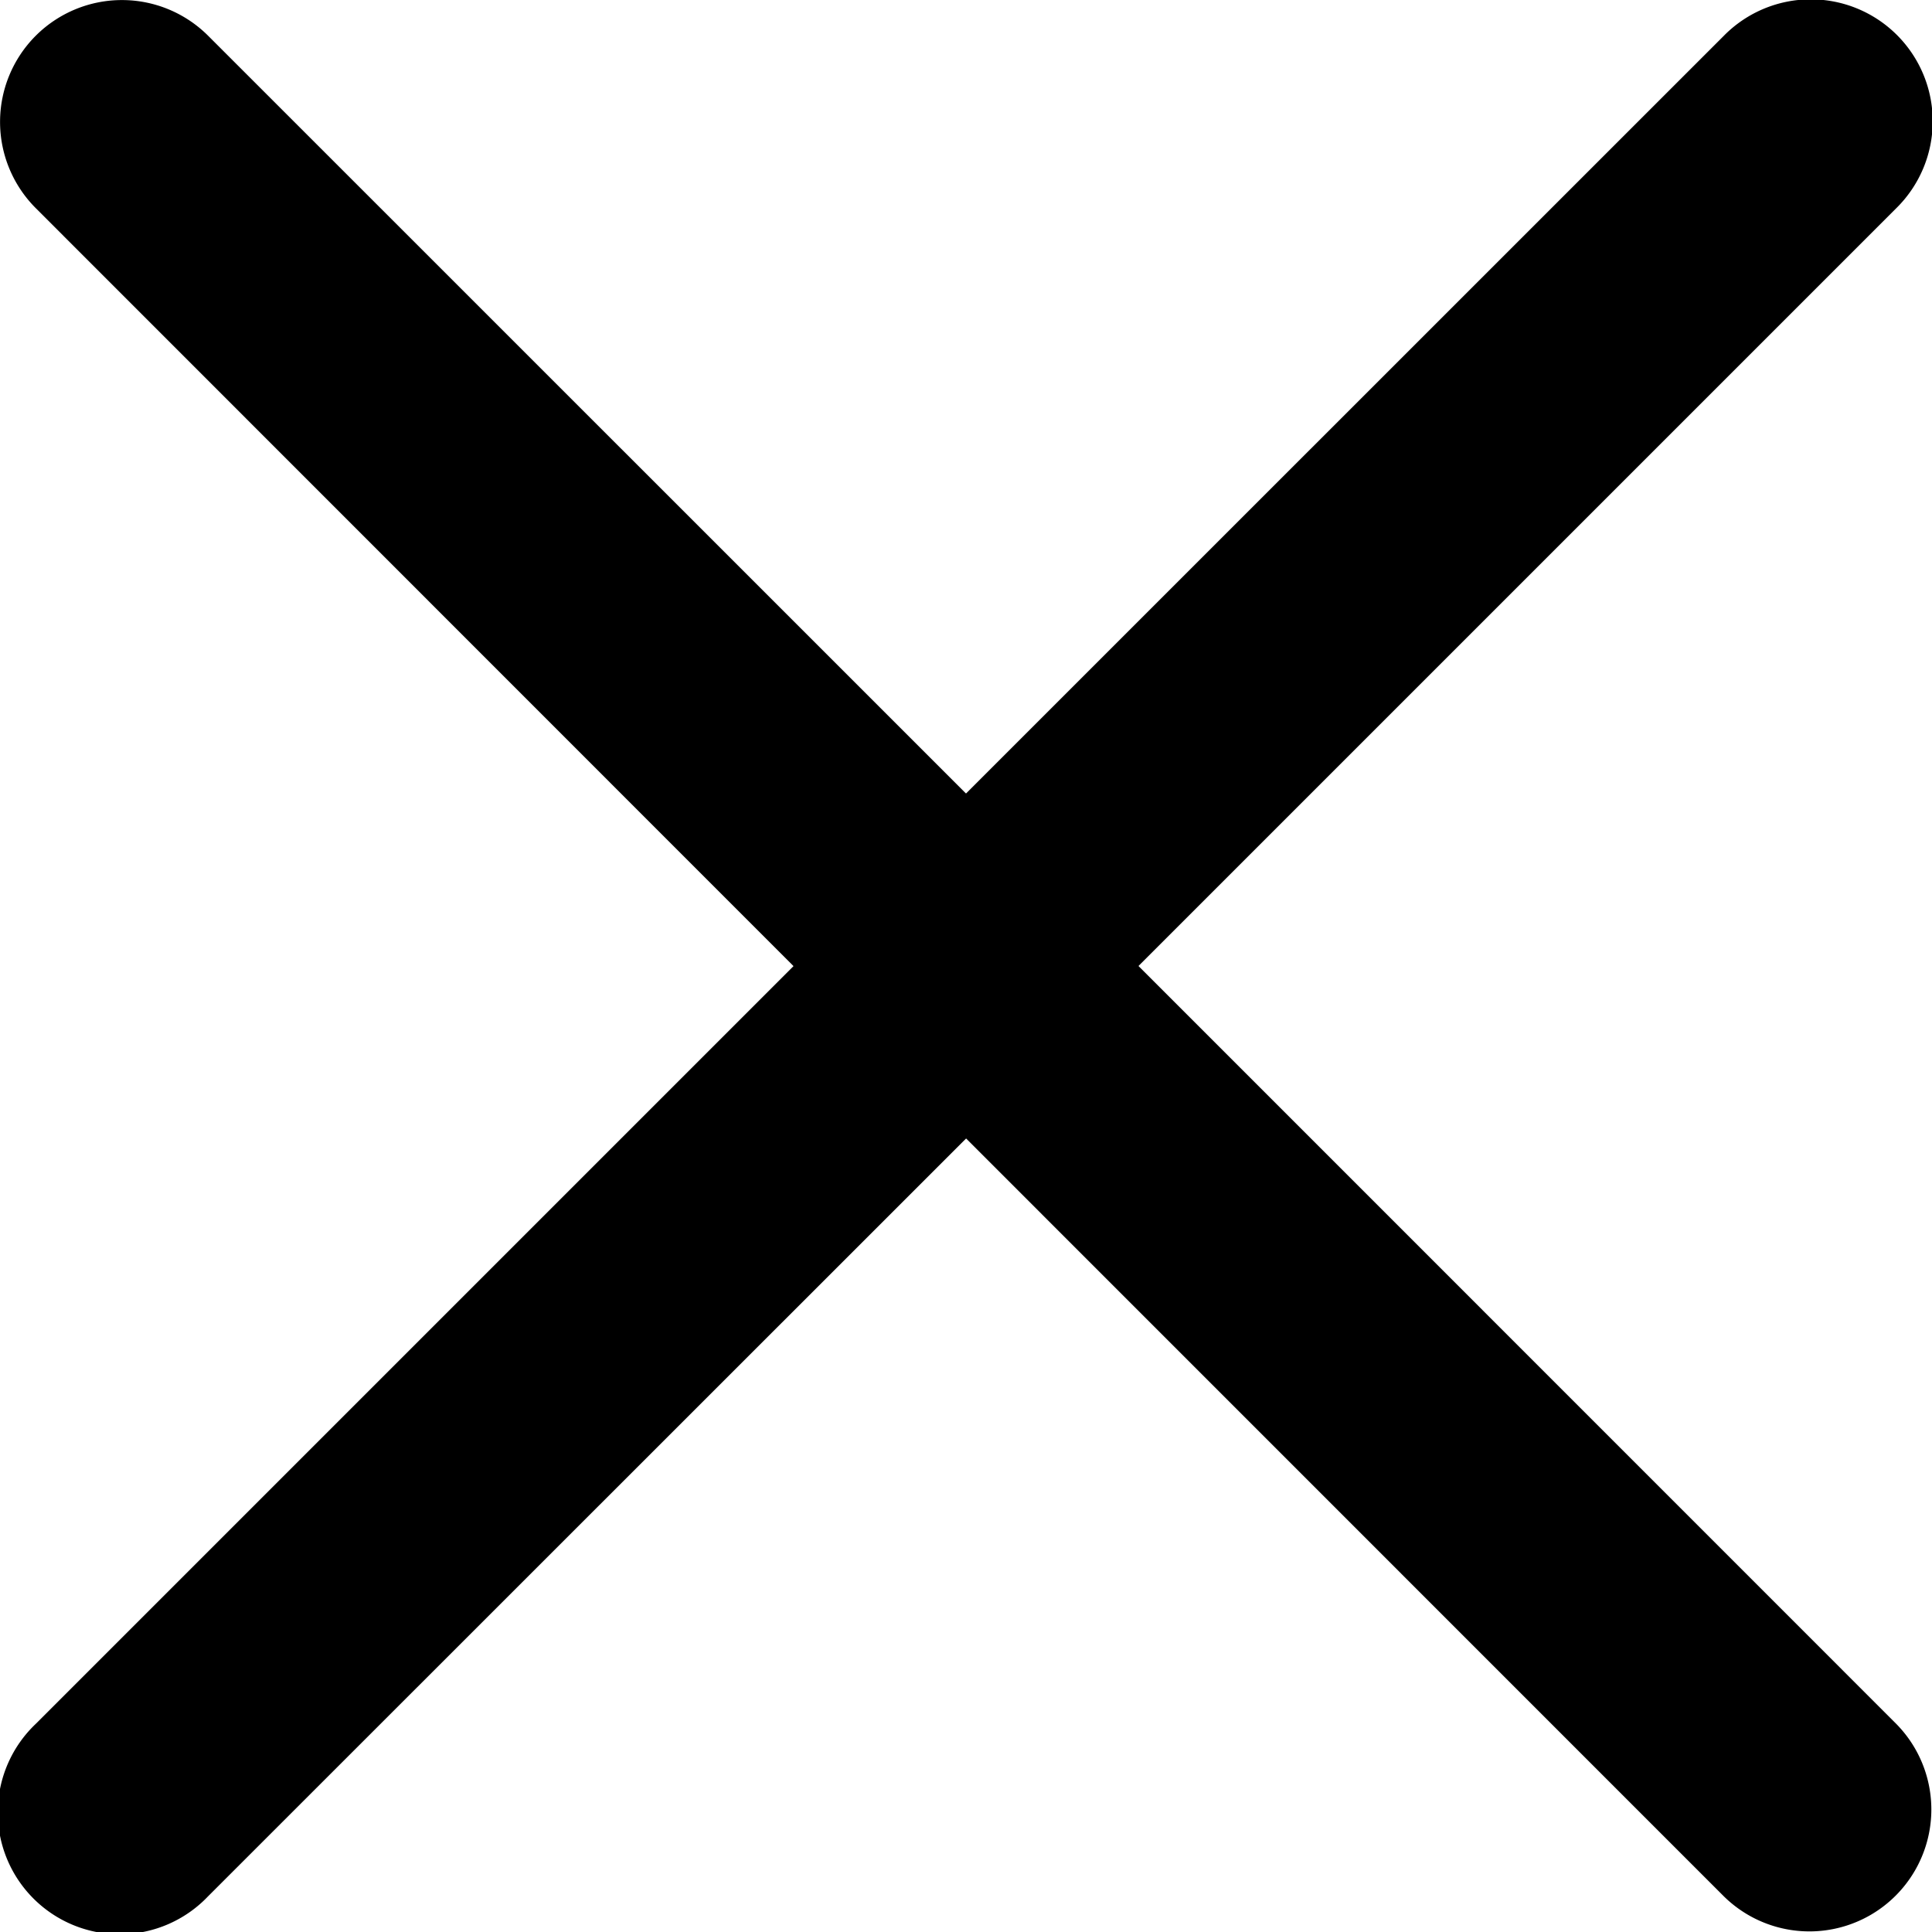
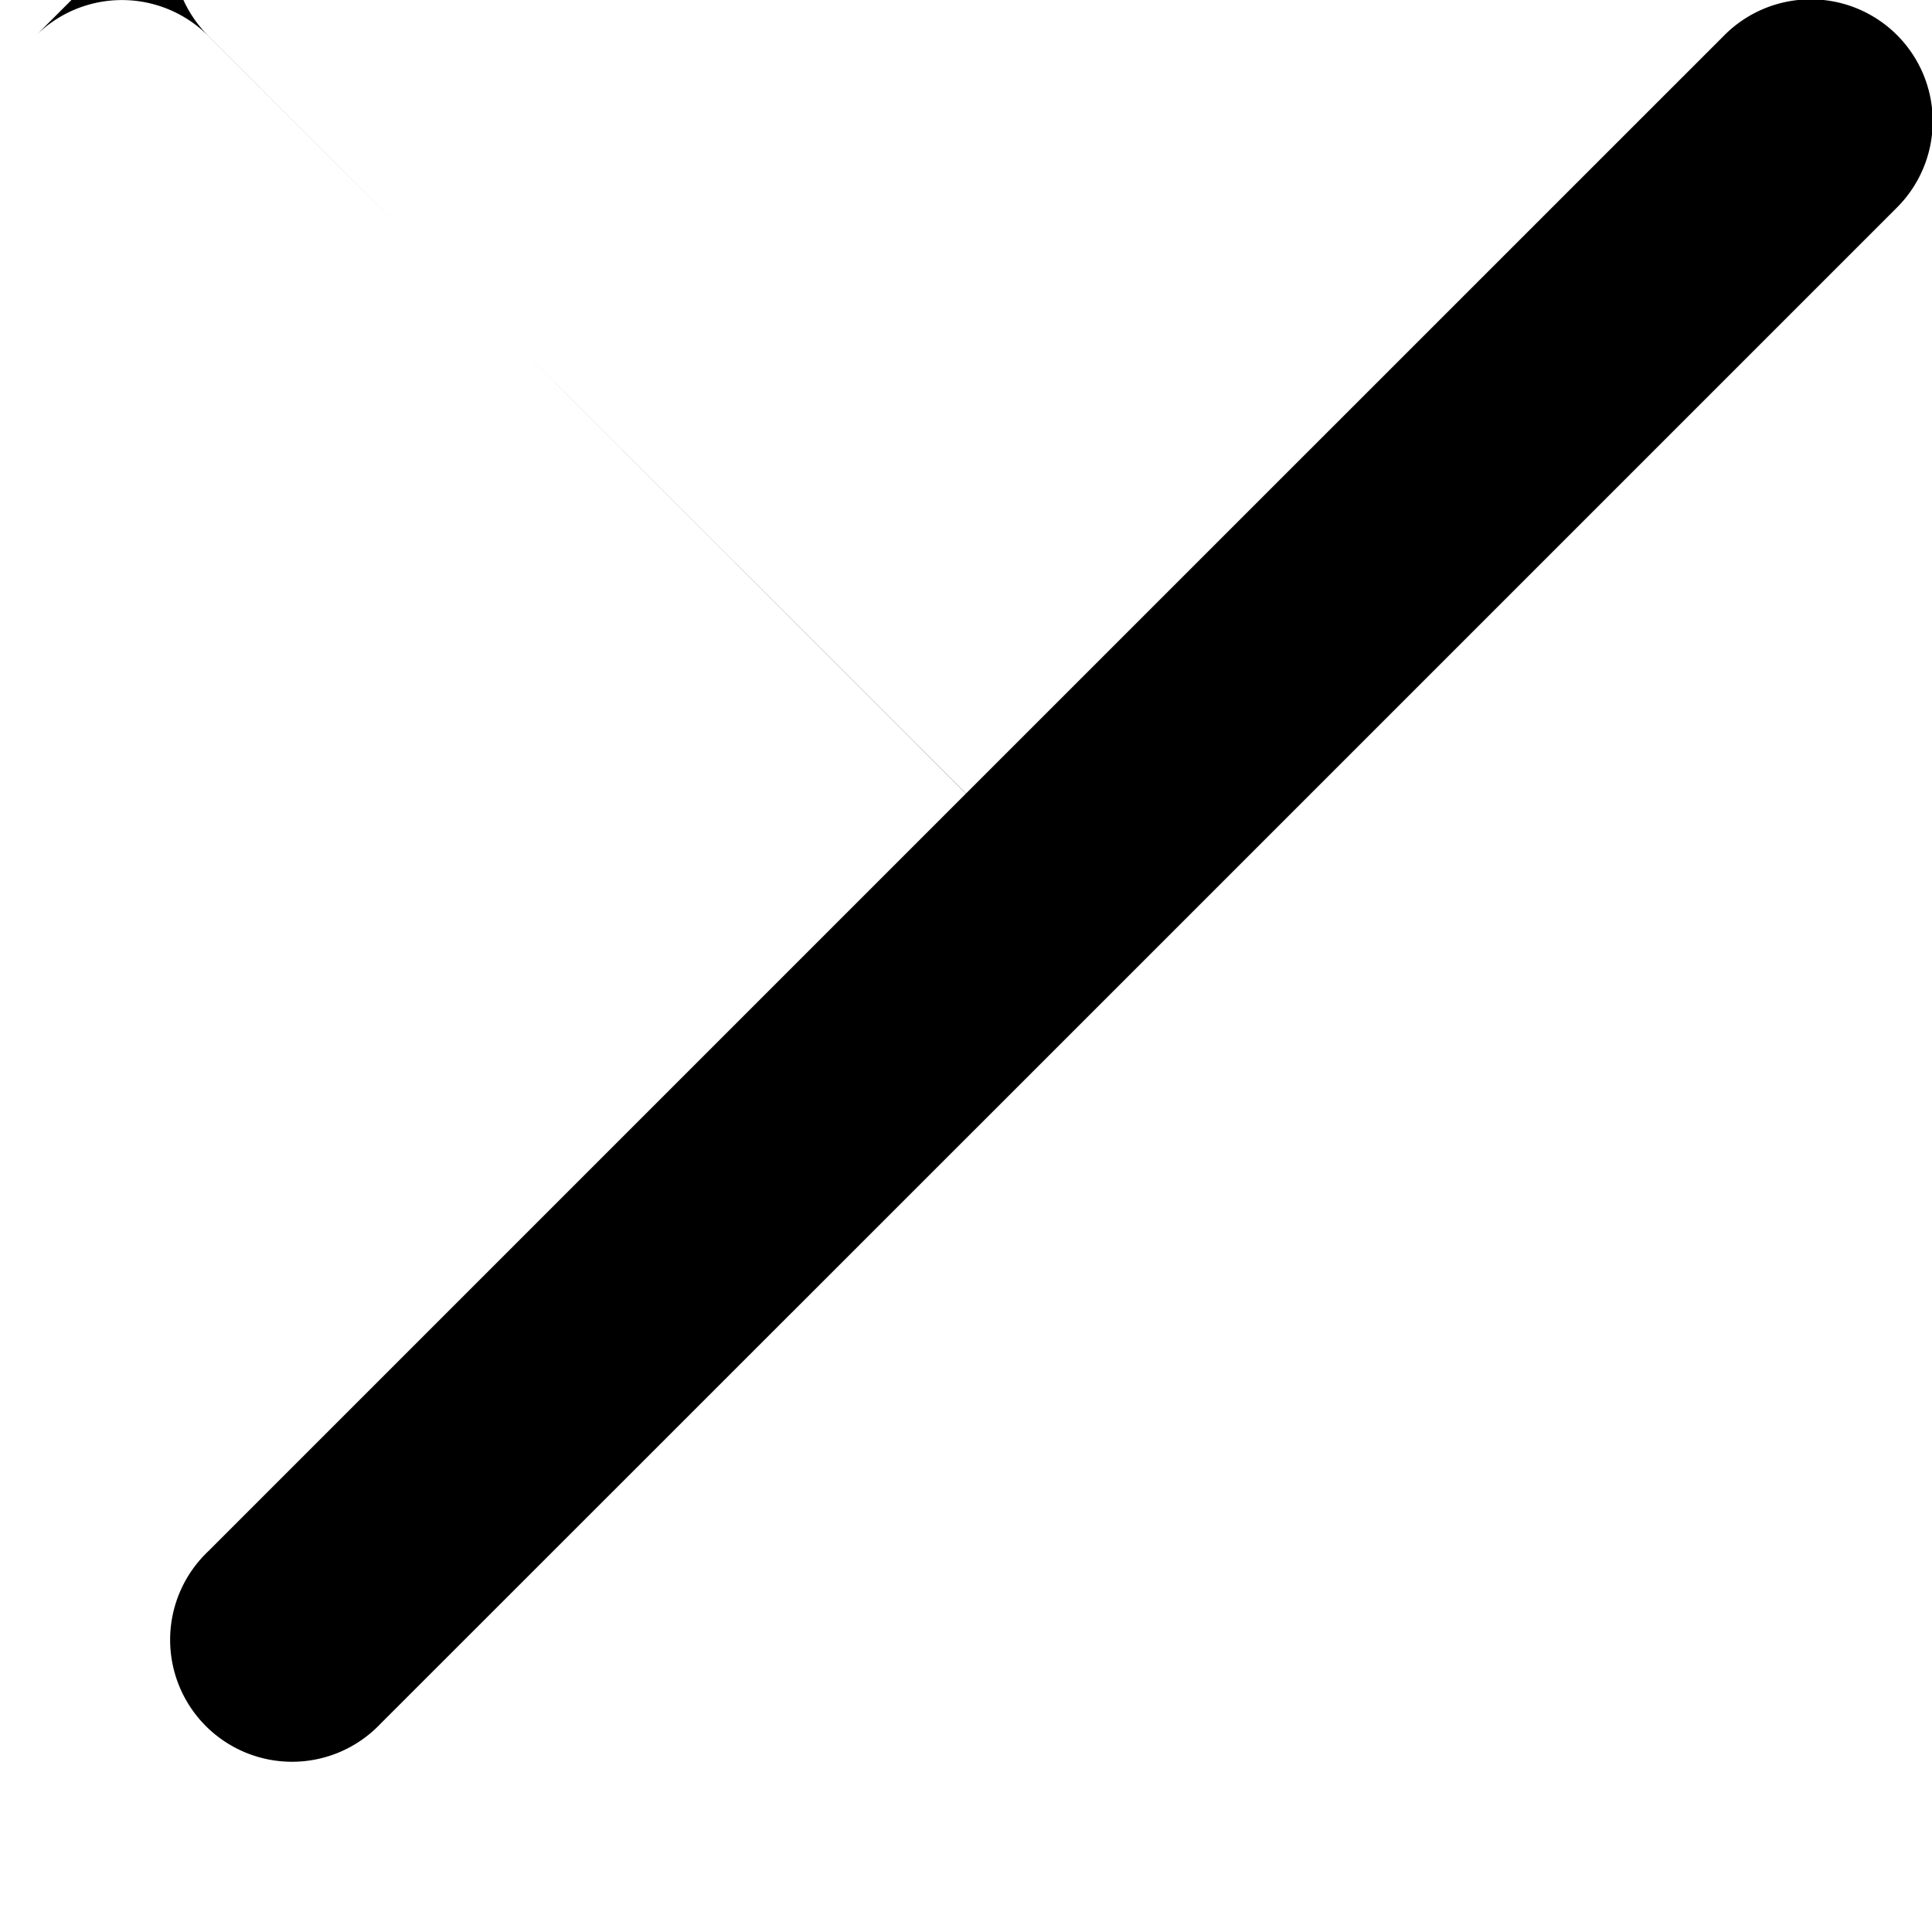
<svg xmlns="http://www.w3.org/2000/svg" width="18" height="18" fill="none" viewBox="0 0 18 18">
-   <path fill="#000" fill-rule="evenodd" d="M.333.333a1.136 1.136 0 0 1 1.606 0L9 7.393l7.061-7.06a1.136 1.136 0 1 1 1.607 1.606L10.607 9l7.06 7.061a1.136 1.136 0 0 1-1.606 1.607l-7.06-7.061-7.062 7.06a1.136 1.136 0 1 1-1.606-1.606l7.06-7.06-7.06-7.062a1.136 1.136 0 0 1 0-1.606" clip-rule="evenodd" />
+   <path fill="#000" fill-rule="evenodd" d="M.333.333a1.136 1.136 0 0 1 1.606 0L9 7.393l7.061-7.06a1.136 1.136 0 1 1 1.607 1.606L10.607 9l7.06 7.061l-7.06-7.061-7.062 7.06a1.136 1.136 0 1 1-1.606-1.606l7.06-7.06-7.06-7.062a1.136 1.136 0 0 1 0-1.606" clip-rule="evenodd" />
</svg>